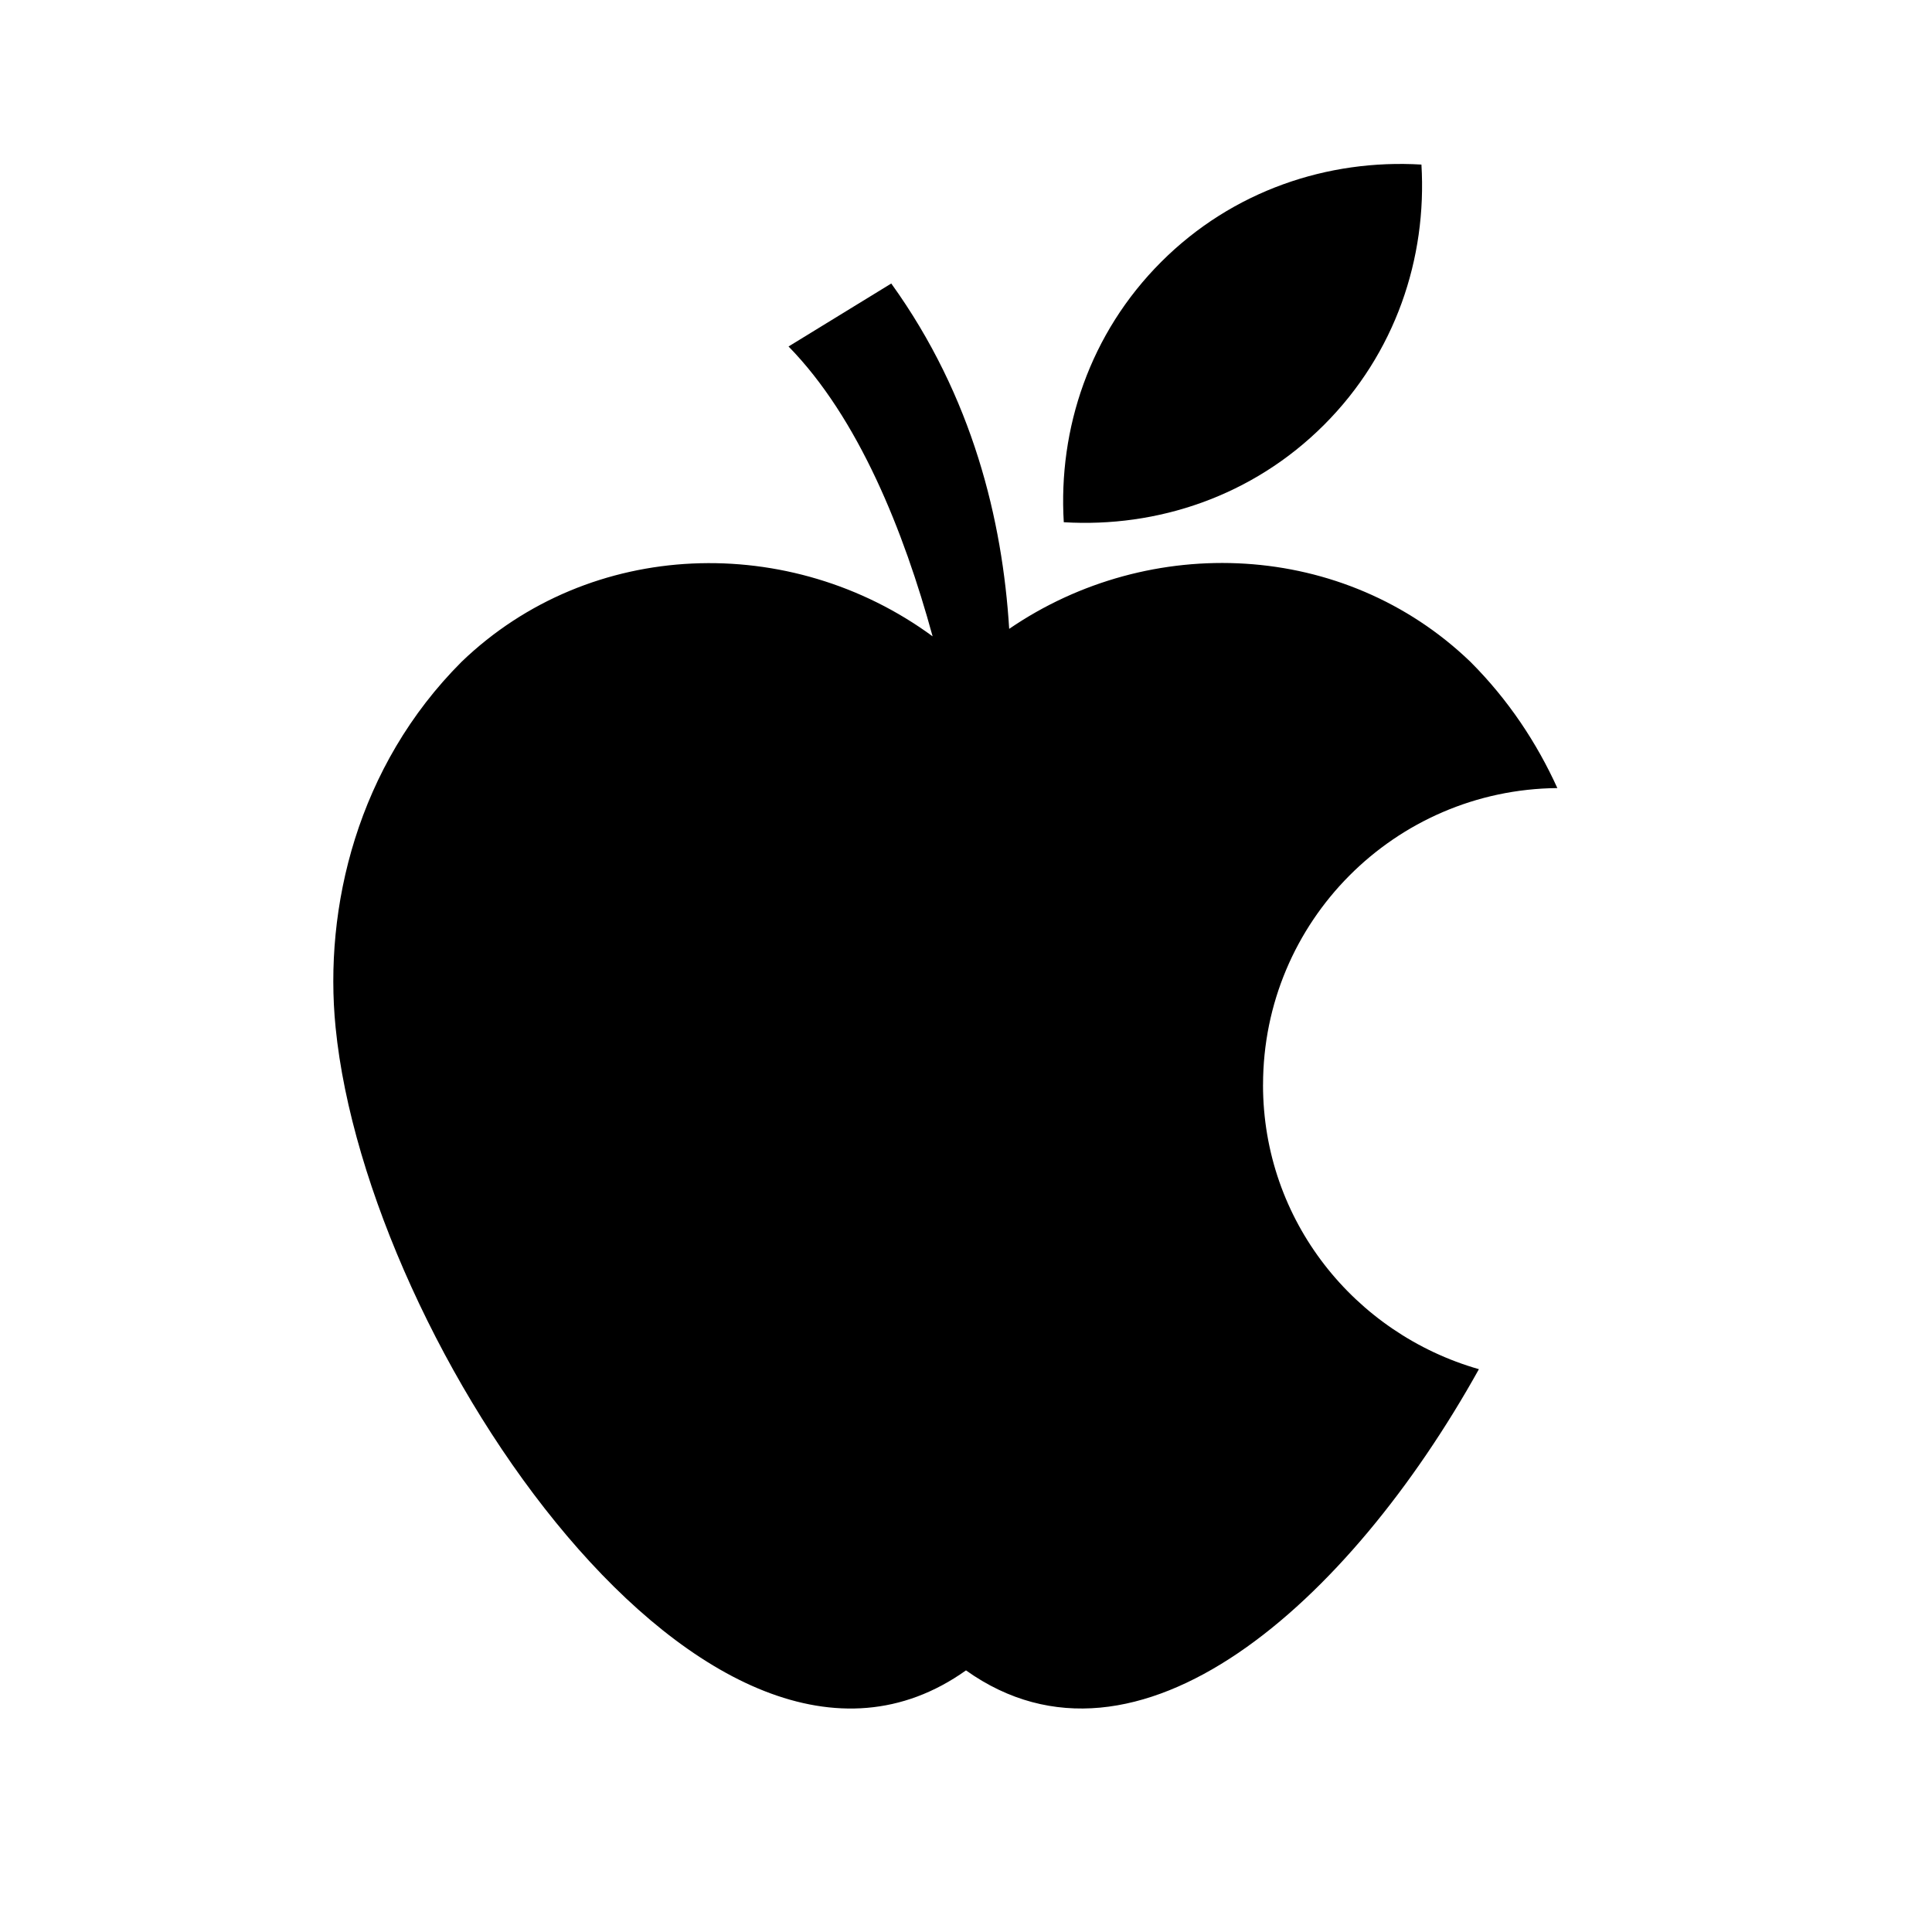
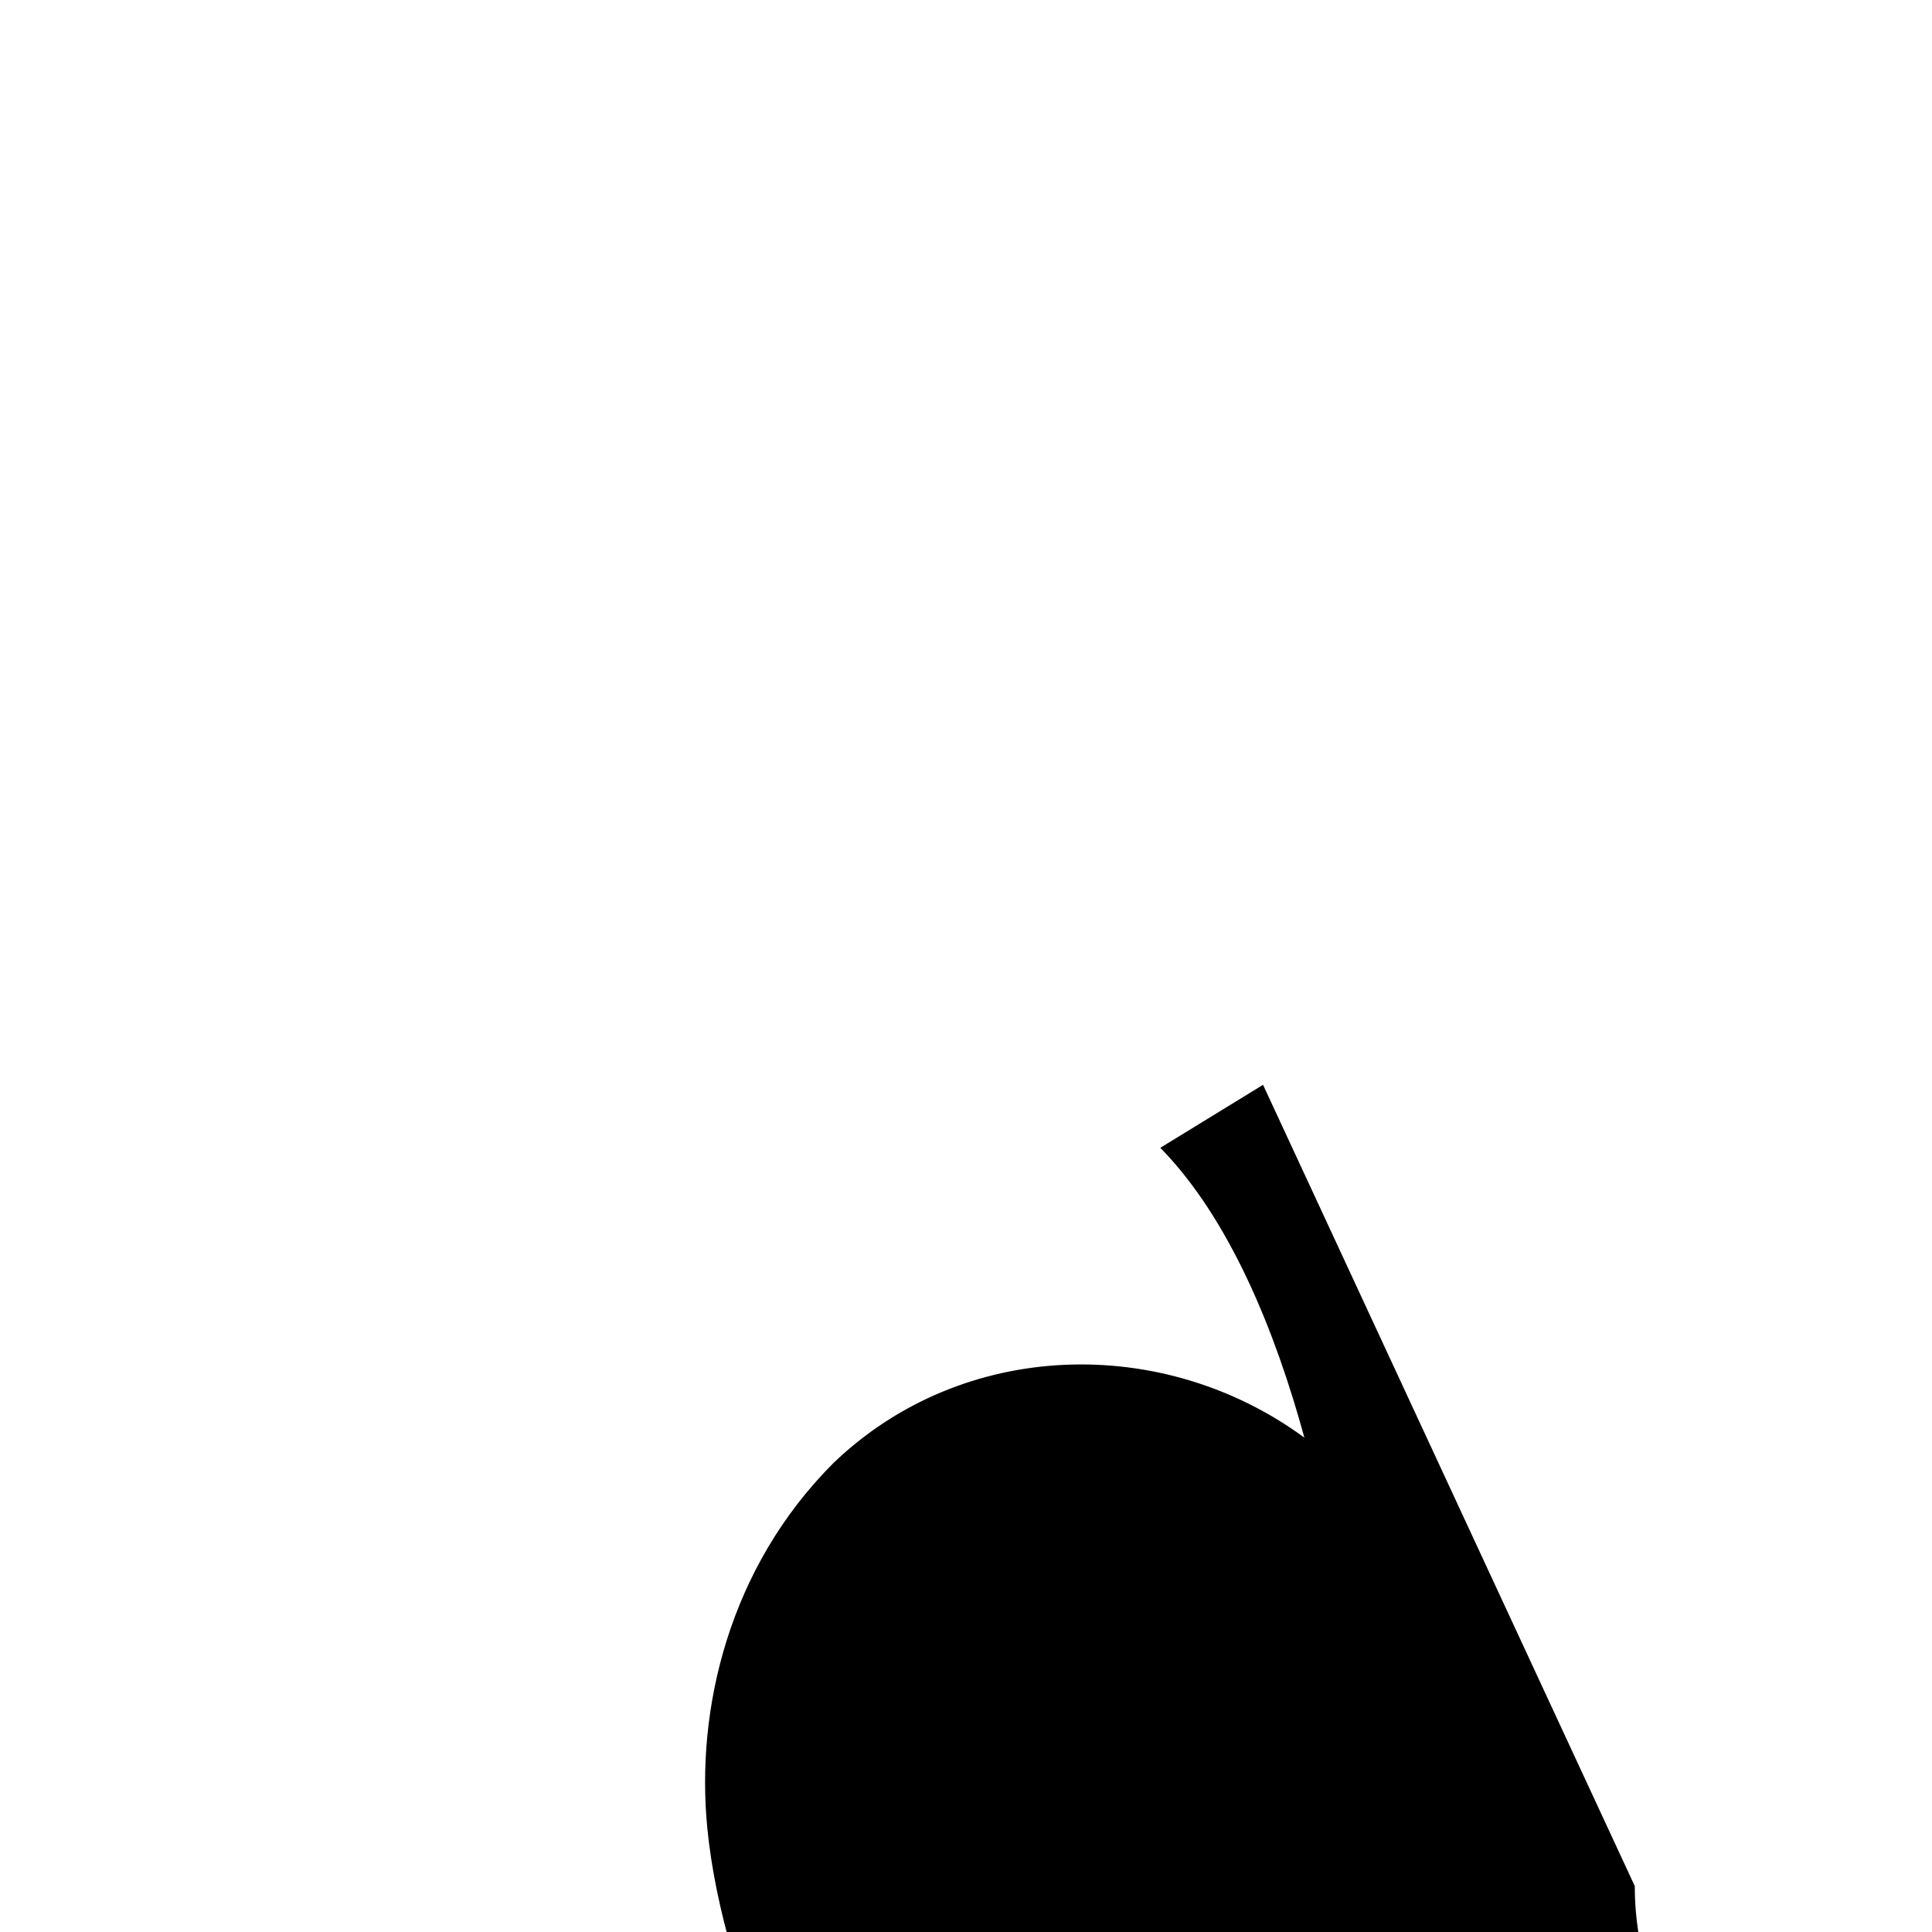
<svg xmlns="http://www.w3.org/2000/svg" fill="#000000" width="800px" height="800px" version="1.1" viewBox="144 144 512 512">
  <g>
-     <path d="m494.89 256.59c18.941-18.941 27.301-44.195 25.805-68.977-24.766-1.48-50.035 6.863-68.977 25.805-18.941 18.941-27.301 44.211-25.805 68.977 24.77 1.496 50.039-6.863 68.977-25.805z" />
-     <path d="m478.72 431.49c0-43.234 34.855-78.246 77.996-78.641-5.434-11.949-12.957-23.379-23.051-33.473-33.379-32.102-84.859-34.289-122.22-8.723-1.777-28.719-9.621-61.48-31.25-91.52l-27.223 16.688c18.547 18.957 30.543 48.918 38.18 76.816-37.547-27.57-90.621-26.137-124.82 6.738-27.664 27.68-36.559 65.164-33.395 96.906 8.328 84.086 99.535 218.45 167.06 170.39 45.422 32.324 101.5-17.918 135.93-79.824-32.953-9.414-57.215-39.391-57.215-75.363z" />
+     <path d="m478.72 431.49l-27.223 16.688c18.547 18.957 30.543 48.918 38.18 76.816-37.547-27.57-90.621-26.137-124.82 6.738-27.664 27.68-36.559 65.164-33.395 96.906 8.328 84.086 99.535 218.45 167.06 170.39 45.422 32.324 101.5-17.918 135.93-79.824-32.953-9.414-57.215-39.391-57.215-75.363z" />
  </g>
</svg>